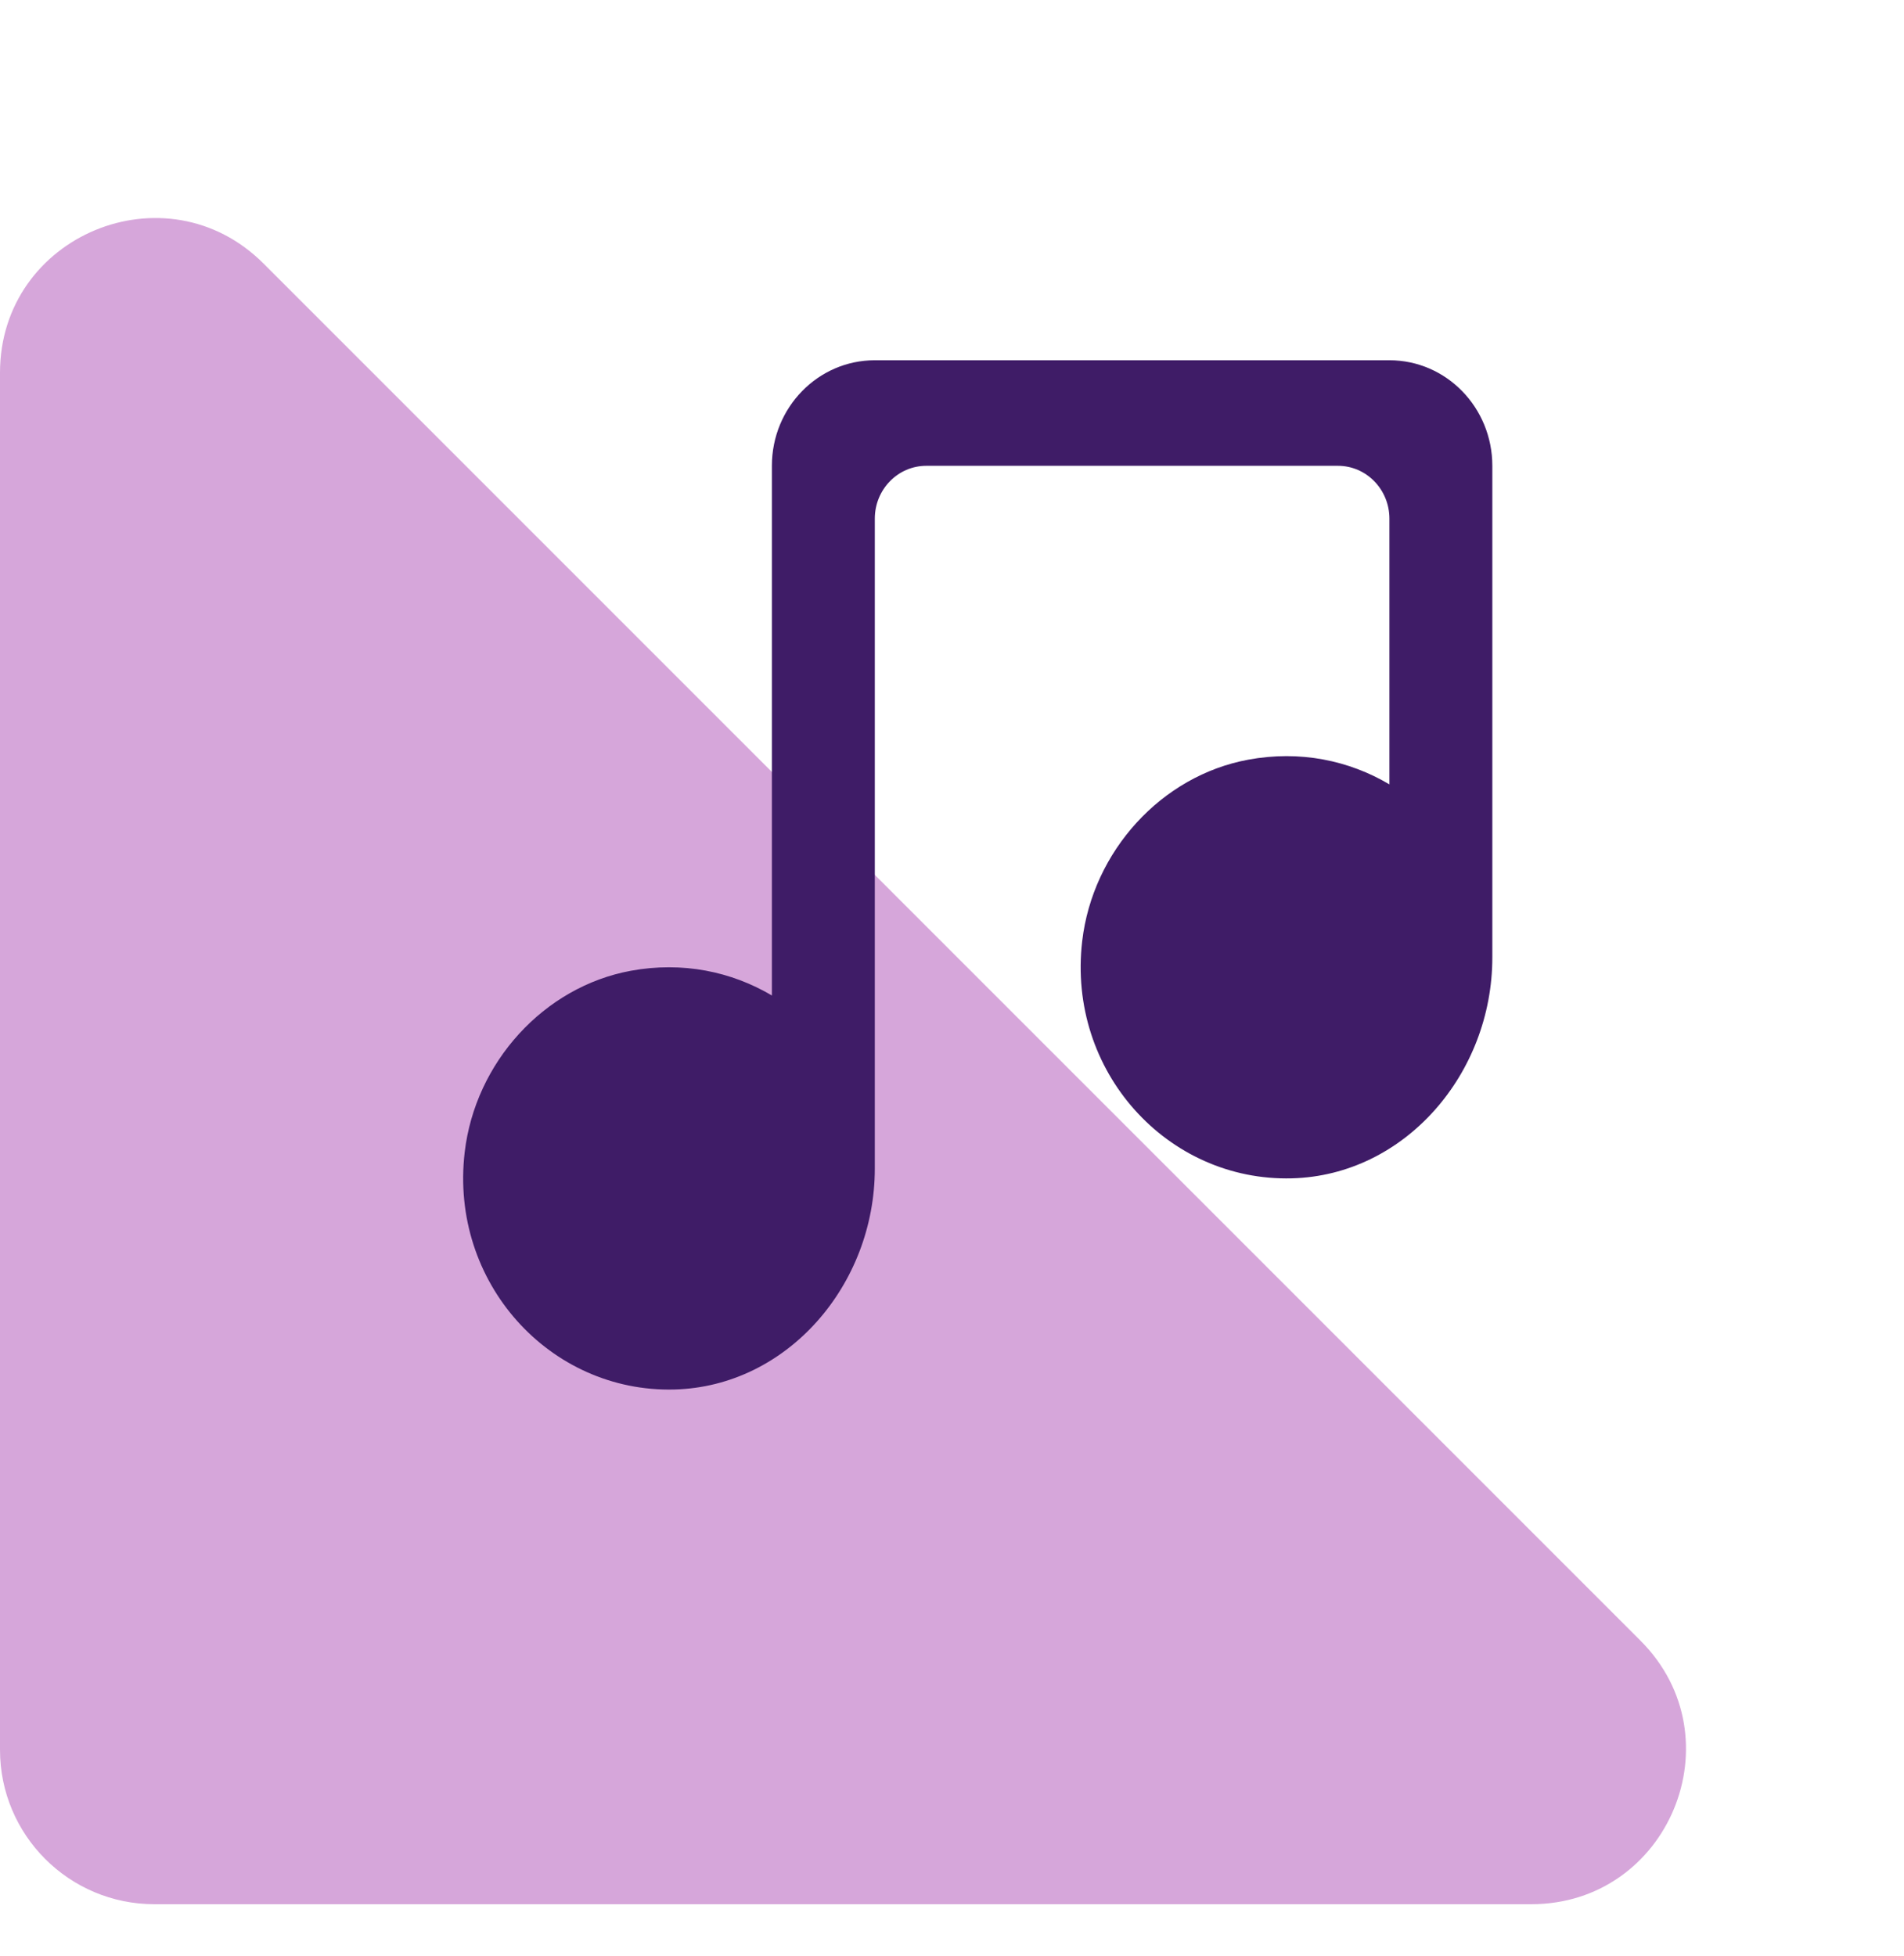
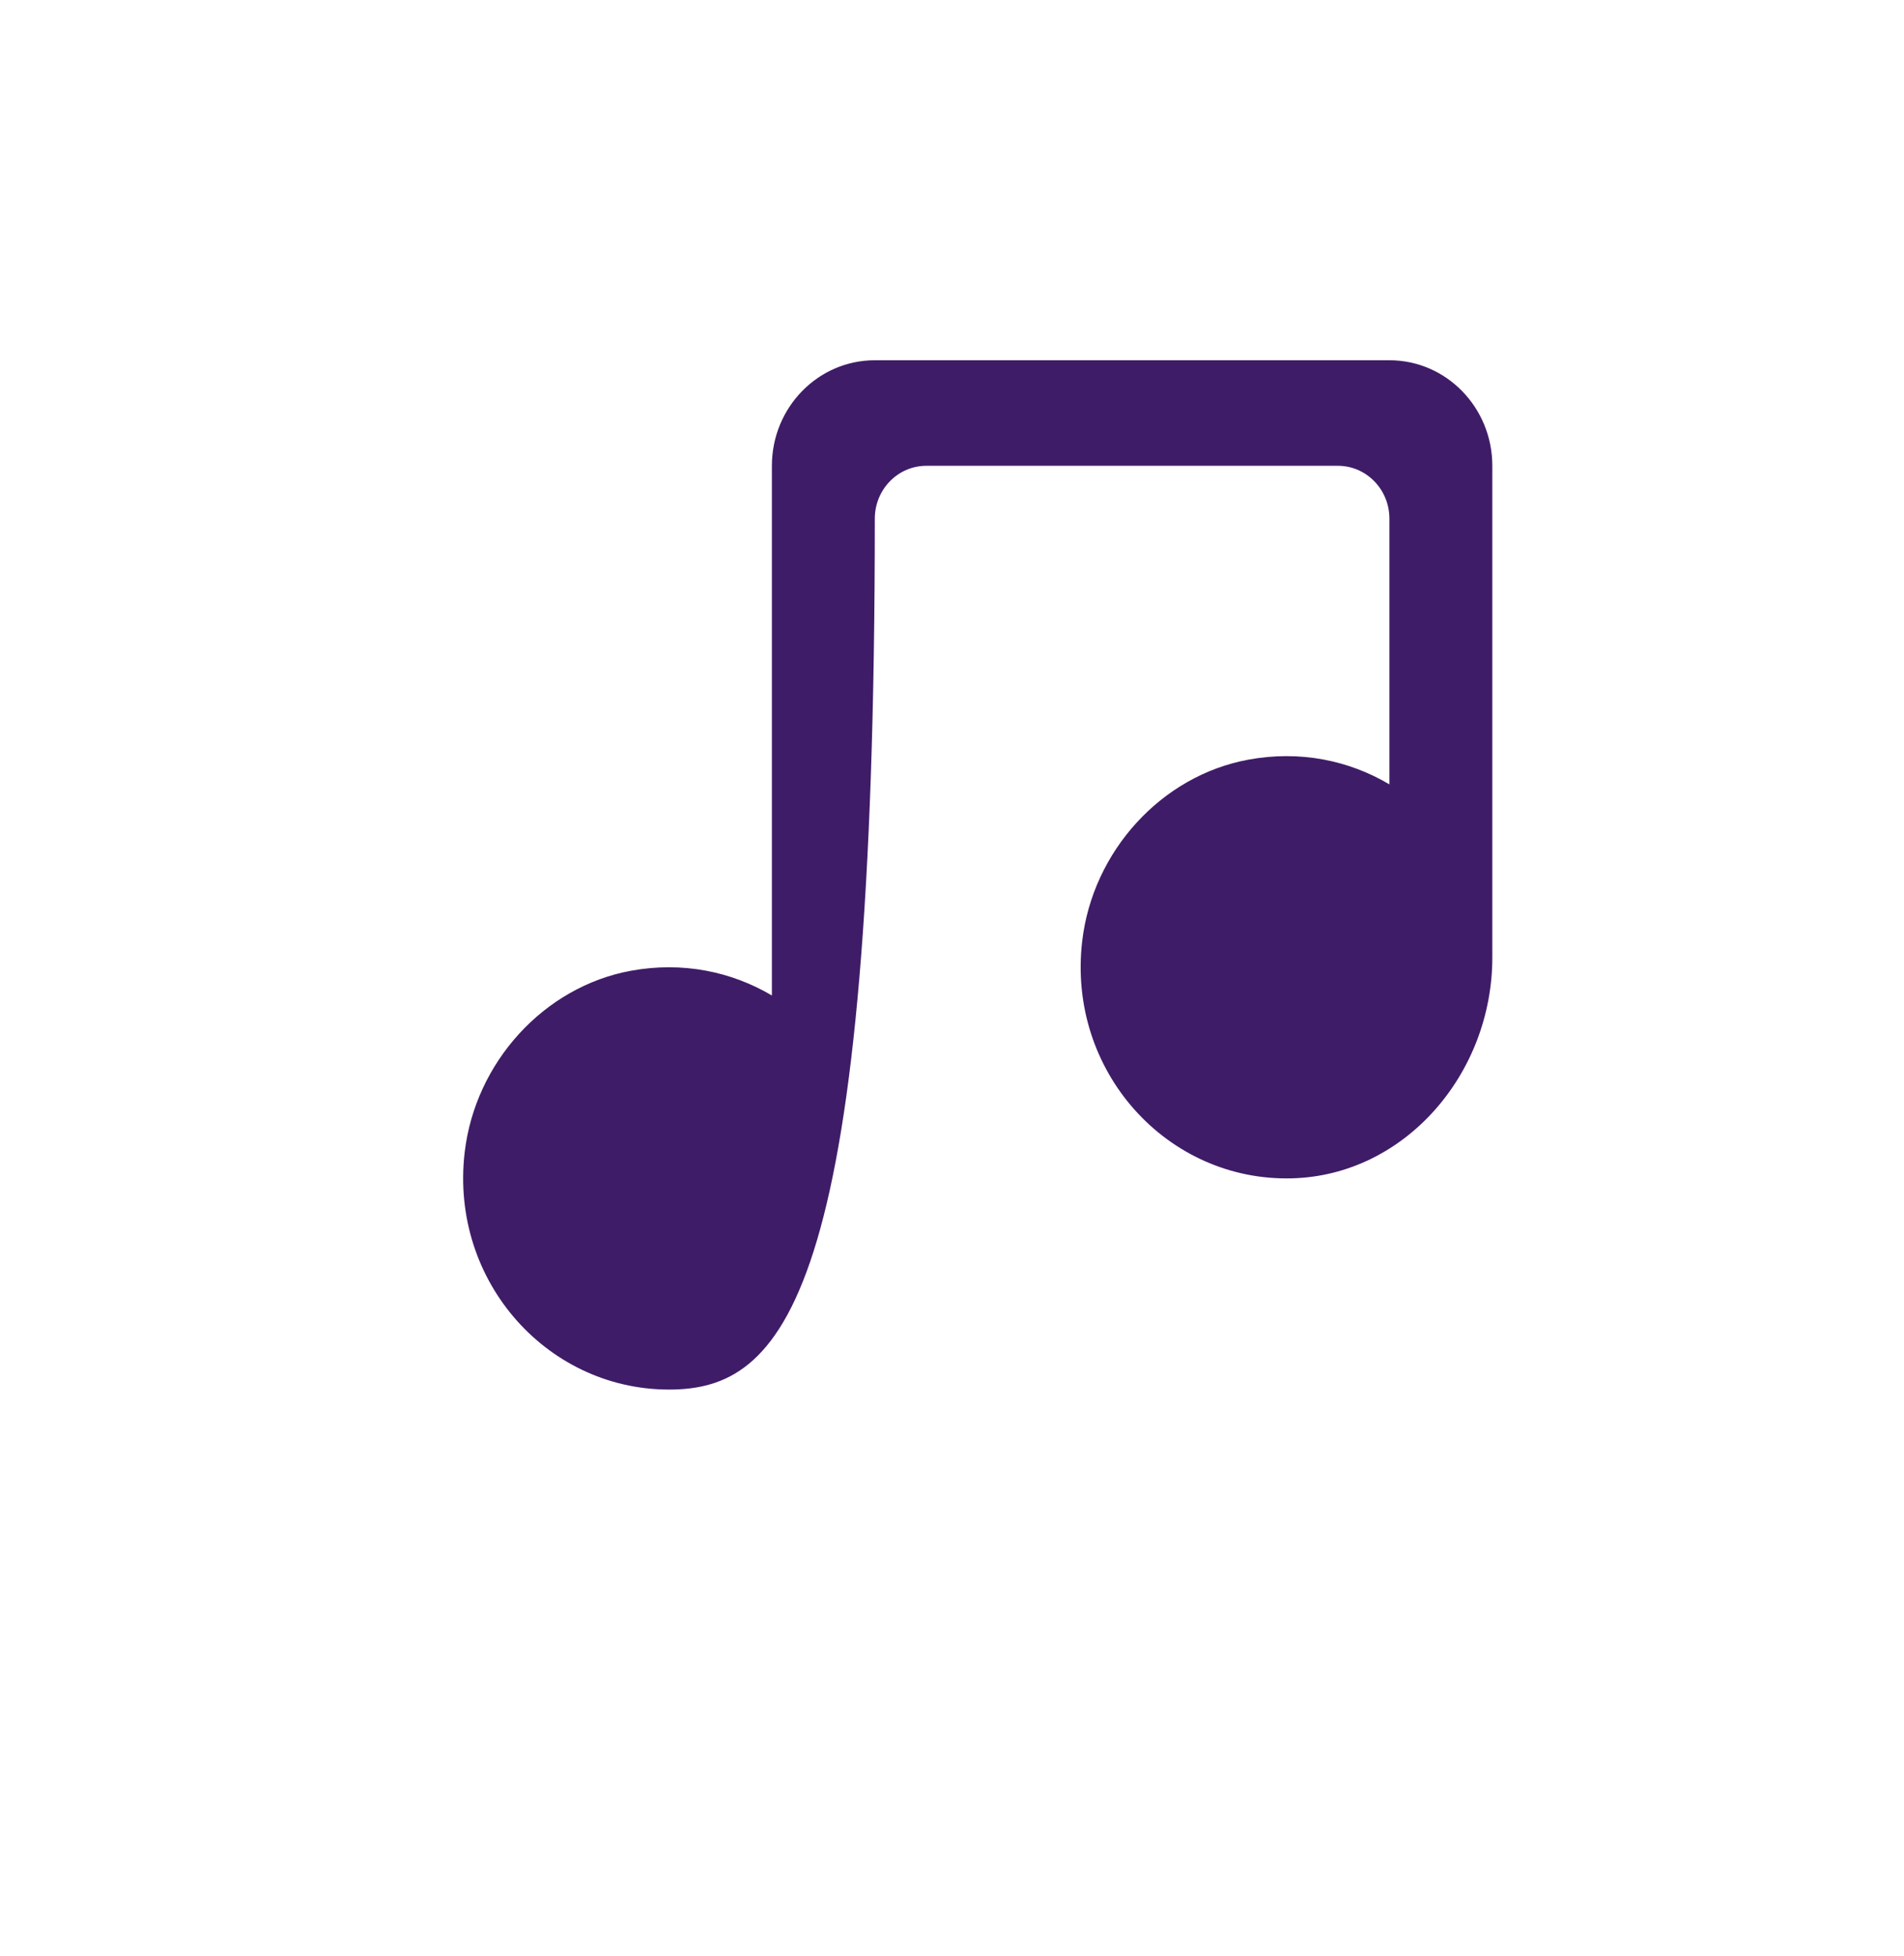
<svg xmlns="http://www.w3.org/2000/svg" width="37" height="38" viewBox="0 0 37 38" fill="none">
-   <path d="M0 34C0 35.657 1.343 37 3 37H29.757C32.43 37 33.769 33.769 31.879 31.879L5.121 5.121C3.231 3.231 0 4.57 0 7.243L0 34Z" fill="#D6A6DA" />
-   <path fill-rule="evenodd" clip-rule="evenodd" d="M29 9.051V18.604C29 20.86 27.303 22.839 25.104 22.896C22.684 22.959 20.734 20.816 21.03 18.287C21.234 16.54 22.569 15.072 24.258 14.761C25.263 14.575 26.216 14.776 27 15.241V10.077C27 9.511 26.552 9.051 26 9.051H18C17.448 9.051 17 9.511 17 10.077V22.706C17 24.963 15.303 26.941 13.104 26.999C10.684 27.061 8.734 24.919 9.03 22.39C9.234 20.643 10.569 19.174 12.258 18.863C13.263 18.678 14.216 18.879 15 19.343V9.051C15 7.918 15.896 7 17 7H27C28.105 7 29 7.918 29 9.051Z" fill="#3F1C67" />
+   <path fill-rule="evenodd" clip-rule="evenodd" d="M29 9.051V18.604C29 20.86 27.303 22.839 25.104 22.896C22.684 22.959 20.734 20.816 21.03 18.287C21.234 16.54 22.569 15.072 24.258 14.761C25.263 14.575 26.216 14.776 27 15.241V10.077C27 9.511 26.552 9.051 26 9.051H18C17.448 9.051 17 9.511 17 10.077C17 24.963 15.303 26.941 13.104 26.999C10.684 27.061 8.734 24.919 9.03 22.39C9.234 20.643 10.569 19.174 12.258 18.863C13.263 18.678 14.216 18.879 15 19.343V9.051C15 7.918 15.896 7 17 7H27C28.105 7 29 7.918 29 9.051Z" fill="#3F1C67" />
</svg>